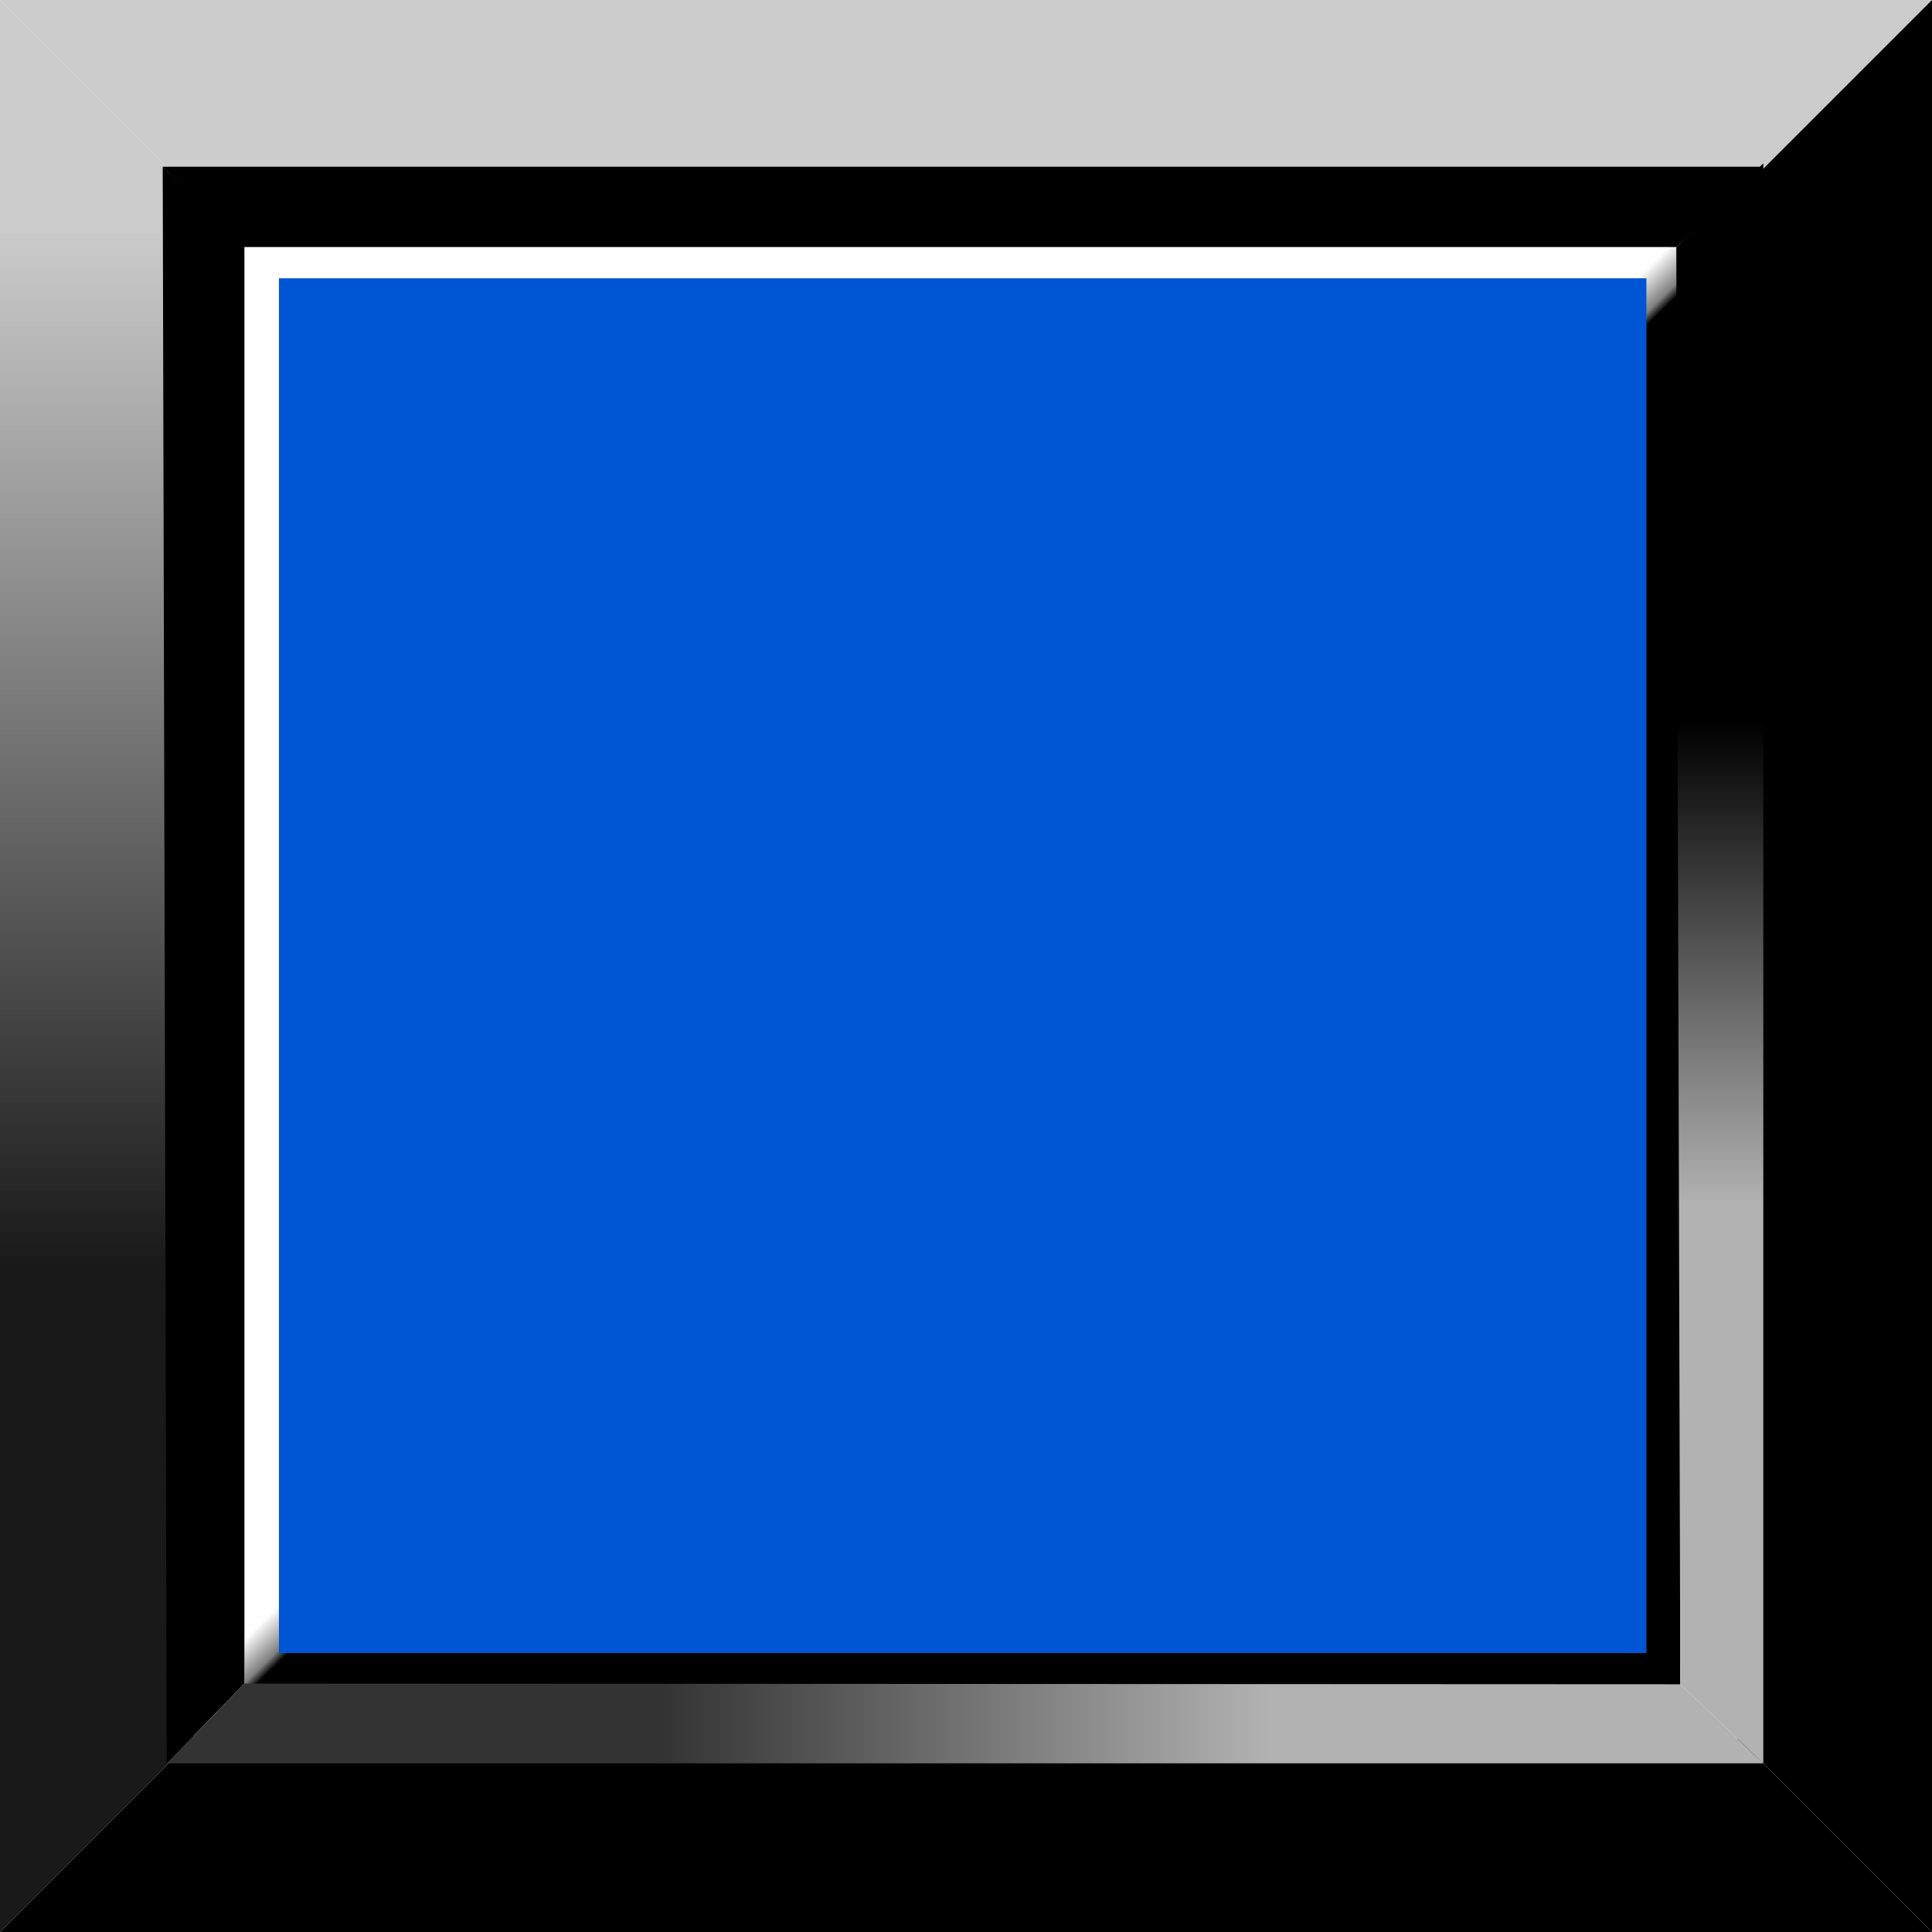
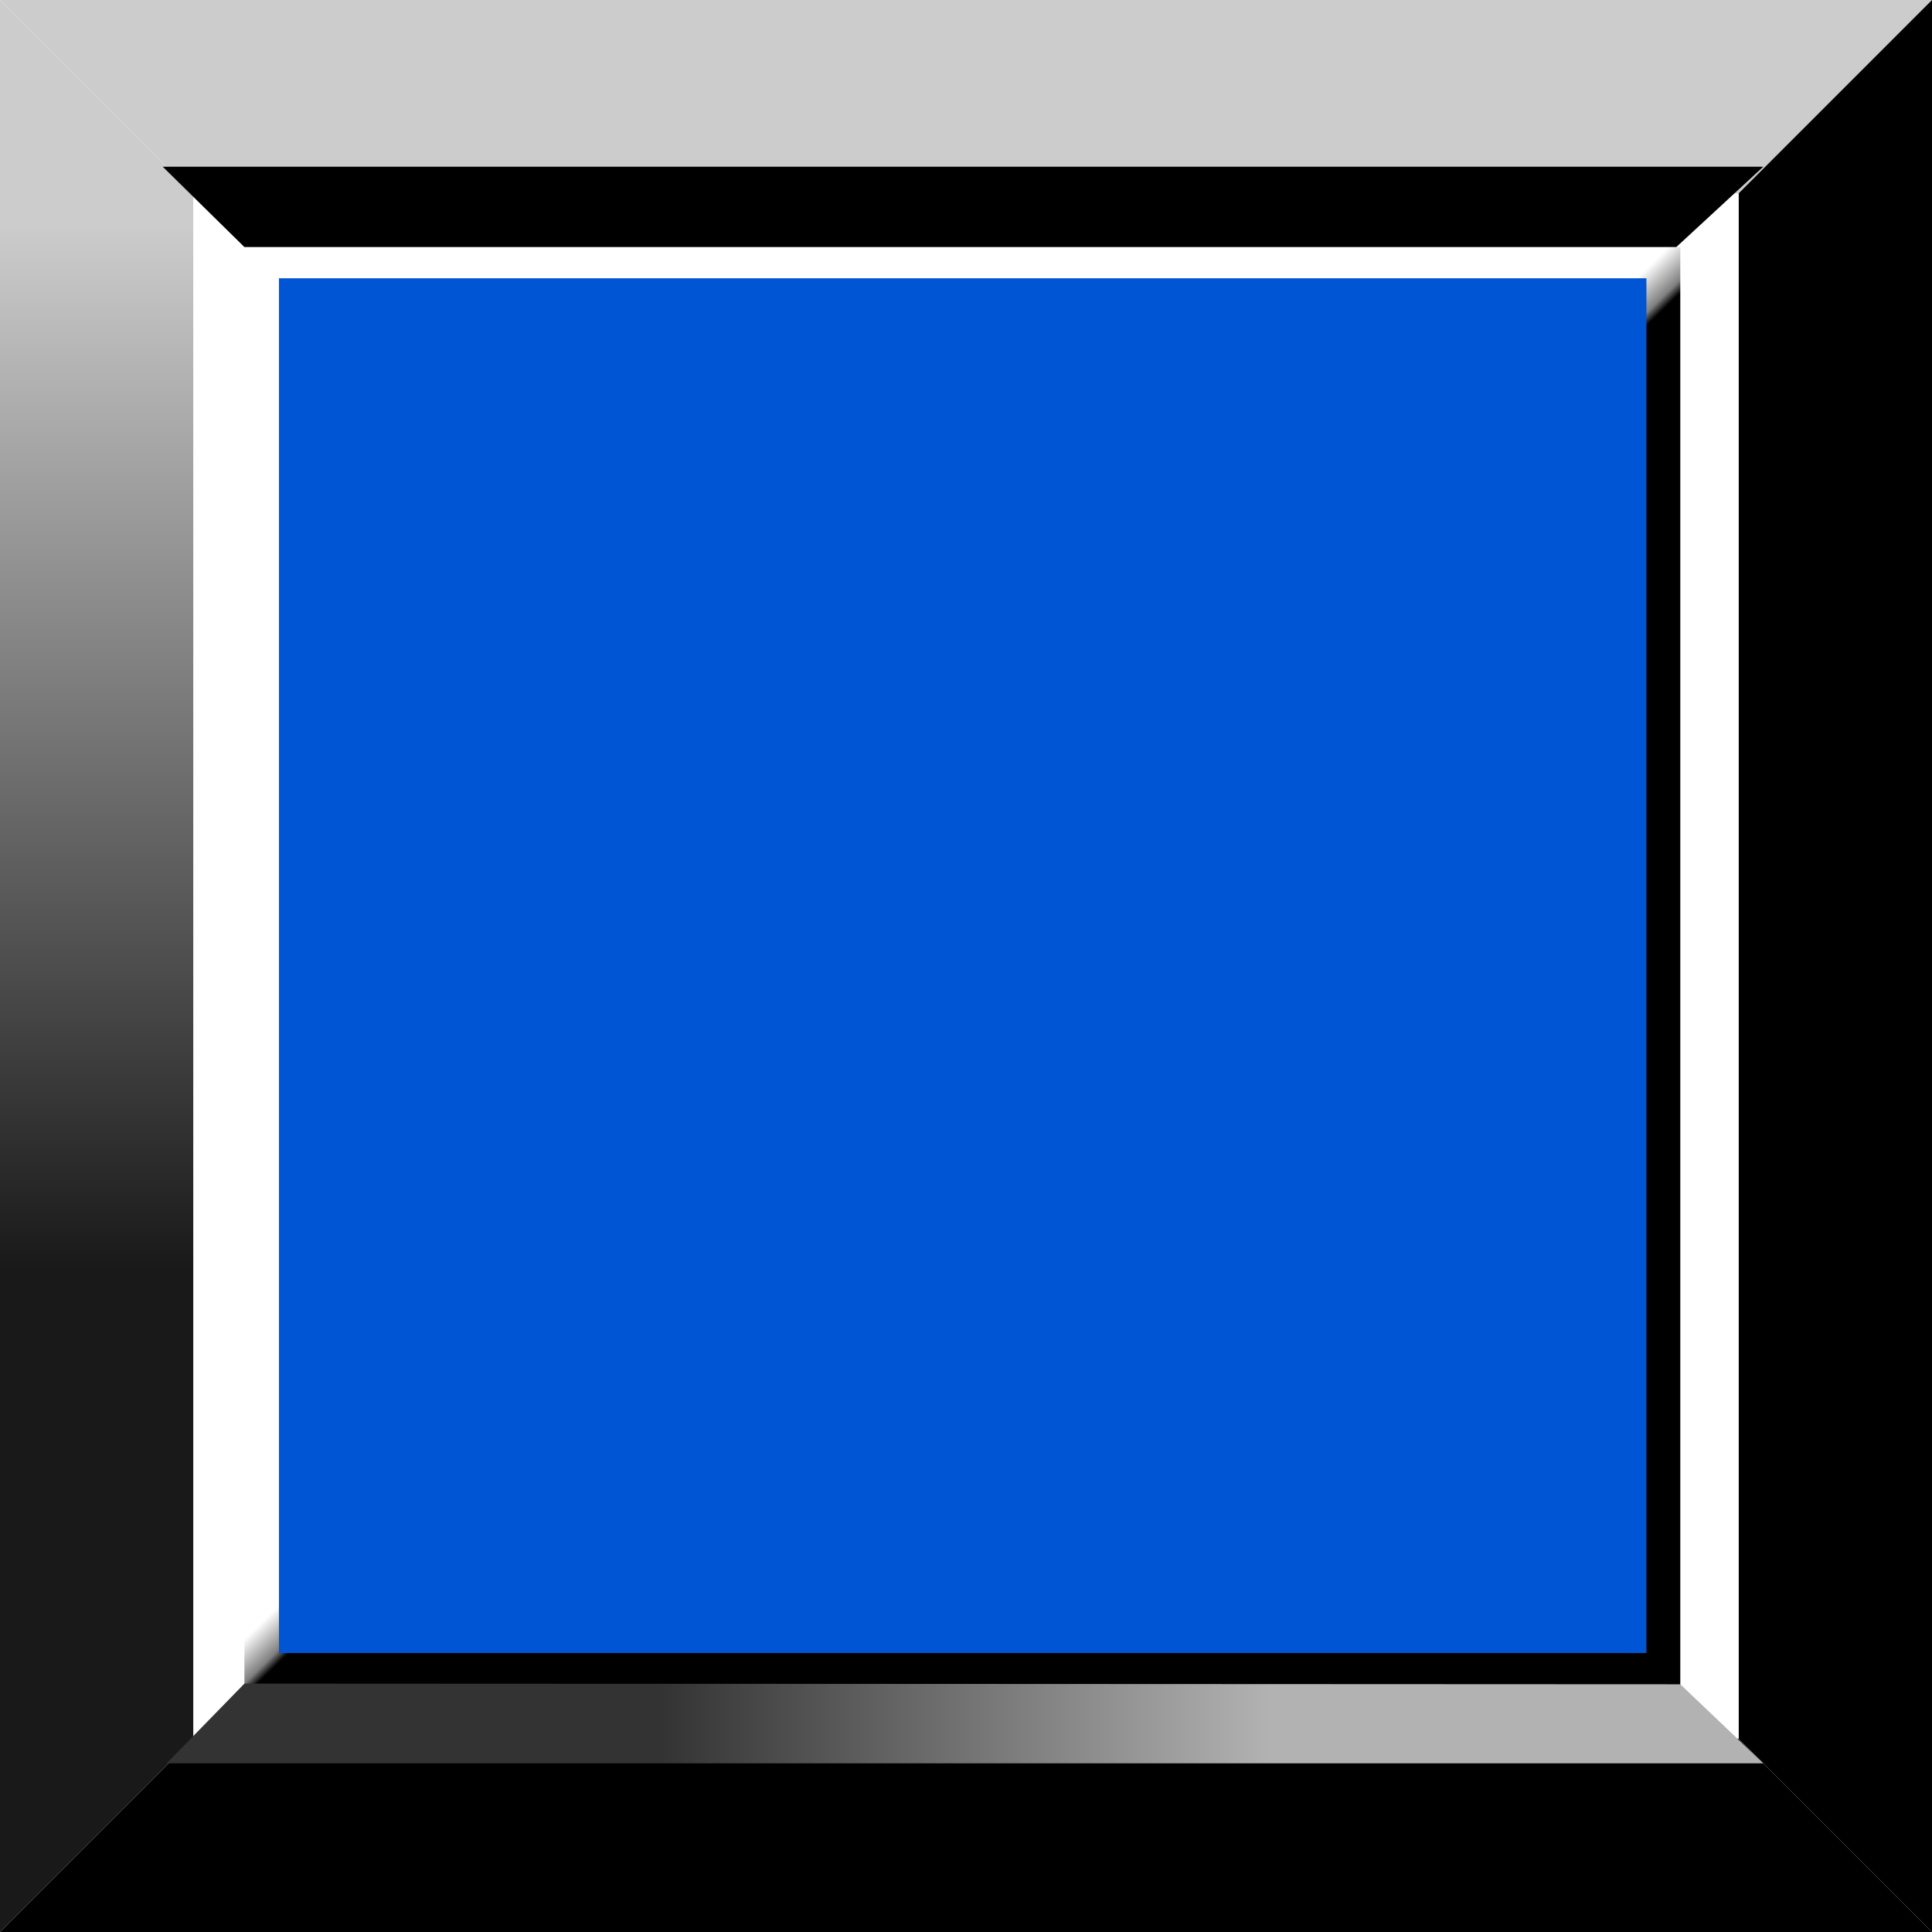
<svg xmlns="http://www.w3.org/2000/svg" xmlns:ns1="http://www.inkscape.org/namespaces/inkscape" xmlns:ns2="http://sodipodi.sourceforge.net/DTD/sodipodi-0.dtd" xml:space="preserve" width="29mm" height="29mm" style="shape-rendering:geometricPrecision; text-rendering:geometricPrecision; image-rendering:optimizeQuality; fill-rule:evenodd; clip-rule:evenodd" viewBox="0 0 2.909 2.909" id="svg2" version="1.1" ns1:version="0.48.3.1 r9886" ns2:docname="复件 131.svg">
  <ns2:namedview pagecolor="#ffffff" bordercolor="#666666" borderopacity="1" objecttolerance="10" gridtolerance="10" guidetolerance="10" ns1:pageopacity="0" ns1:pageshadow="2" ns1:window-width="1440" ns1:window-height="844" id="namedview44" showgrid="false" ns1:zoom="2.296705" ns1:cx="51.377953" ns1:cy="51.377953" ns1:window-x="-4" ns1:window-y="-4" ns1:window-maximized="1" ns1:current-layer="svg2" />
  <defs id="defs4">
    <style type="text/css" id="style6">
   
    .fil4 {fill:black}
    .fil7 {fill:#CCCCCC}
    .fil2 {fill:black;fill-rule:nonzero}
    .fil0 {fill:#CCCCCC;fill-rule:nonzero}
    .fil6 {fill:url(#id0)}
    .fil5 {fill:url(#id1)}
    .fil3 {fill:url(#id2)}
    .fil1 {fill:url(#id3);fill-rule:nonzero}
   
  </style>
    <linearGradient id="id0" gradientUnits="userSpaceOnUse" x1="0.996" y1="2.595" x2="1.91" y2="2.595">
      <stop offset="0" style="stop-color:#333333" id="stop9" />
      <stop offset="1" style="stop-color:#B2B2B2" id="stop11" />
    </linearGradient>
    <linearGradient id="id1" gradientUnits="userSpaceOnUse" x1="2.59" y1="1.089" x2="2.59" y2="1.812">
      <stop offset="0" style="stop-color:black" id="stop14" />
      <stop offset="1" style="stop-color:#B2B2B2" id="stop16" />
    </linearGradient>
    <linearGradient id="id2" gradientUnits="userSpaceOnUse" x1="1.428" y1="1.432" x2="1.471" y2="1.476">
      <stop offset="0" style="stop-color:white" id="stop19" />
      <stop offset="0.769" style="stop-color:gray" id="stop21" />
      <stop offset="1" style="stop-color:black" id="stop23" />
    </linearGradient>
    <linearGradient id="id3" gradientUnits="userSpaceOnUse" x1="0.161" y1="0.341" x2="0.161" y2="1.91">
      <stop offset="0" style="stop-color:#CCCCCC" id="stop26" />
      <stop offset="1" style="stop-color:#191919" id="stop28" />
    </linearGradient>
  </defs>
  <g id="_173488768">
    <path style="fill:#cccccc;fill-rule:nonzero" ns1:connector-curvature="0" d="m 0.291,0.291 2.327,0 L 2.909,0 4e-6,0 0.291,0.291 z m 1.164,0 m 1.309,-0.145 M 1.455,0 m -1.309,0.145" class="fil0" id="_169642976" />
    <path ns1:connector-curvature="0" style="fill:url(#id3);fill-rule:nonzero" d="m 0.291,2.618 0,-2.327 L 0,-7e-6 0,2.909 0.291,2.618 z m 0,-1.164 M 0.145,0.146 M 0,1.455 m 0.145,1.309" class="fil1" id="_169634360" />
    <path style="fill:#000000;fill-rule:nonzero" ns1:connector-curvature="0" d="m 0.291,2.618 2.327,0 0.291,0.291 -2.909,0 0.291,-0.291 z m 1.164,0 m 1.309,0.145 m -1.309,0.145 m -1.309,-0.145" class="fil2" id="_169625056" />
    <path style="fill:#000000;fill-rule:nonzero" ns1:connector-curvature="0" d="m 2.618,2.618 0,-2.327 0.291,-0.291 0,2.909 L 2.618,2.618 z m 0,-1.164 m 0.145,-1.309 m 0.145,1.309 m -0.145,1.309" class="fil2" id="_169616536" />
    <rect style="fill:url(#id2)" height="2.165" width="2.162" y="0.372" x="0.368" class="fil3" id="_169428944" />
-     <polygon style="fill:#000000" points="0.245,0.251 0.251,2.655 0.368,2.535 0.368,0.368 " class="fil4" id="_169420032" />
-     <polygon style="fill:url(#id1)" points="2.655,0.246 2.655,2.655 2.53,2.536 2.524,0.372 " class="fil5" id="_169411448" />
    <polygon style="fill:url(#id0)" points="2.655,2.655 0.251,2.655 0.368,2.535 2.53,2.536 " class="fil6" id="_169402968" />
    <polygon style="fill:#000000" points="2.655,0.251 0.245,0.251 0.368,0.372 2.524,0.372 " class="fil4" id="_169395440" />
  </g>
  <g id="light" ns1:label="#g3034" style="fill:#0055d4">
    <rect class="fil7" x="0.42" y="0.419" width="2.059" height="2.07" id="rect42" style="fill:#0055d4" />
  </g>
</svg>